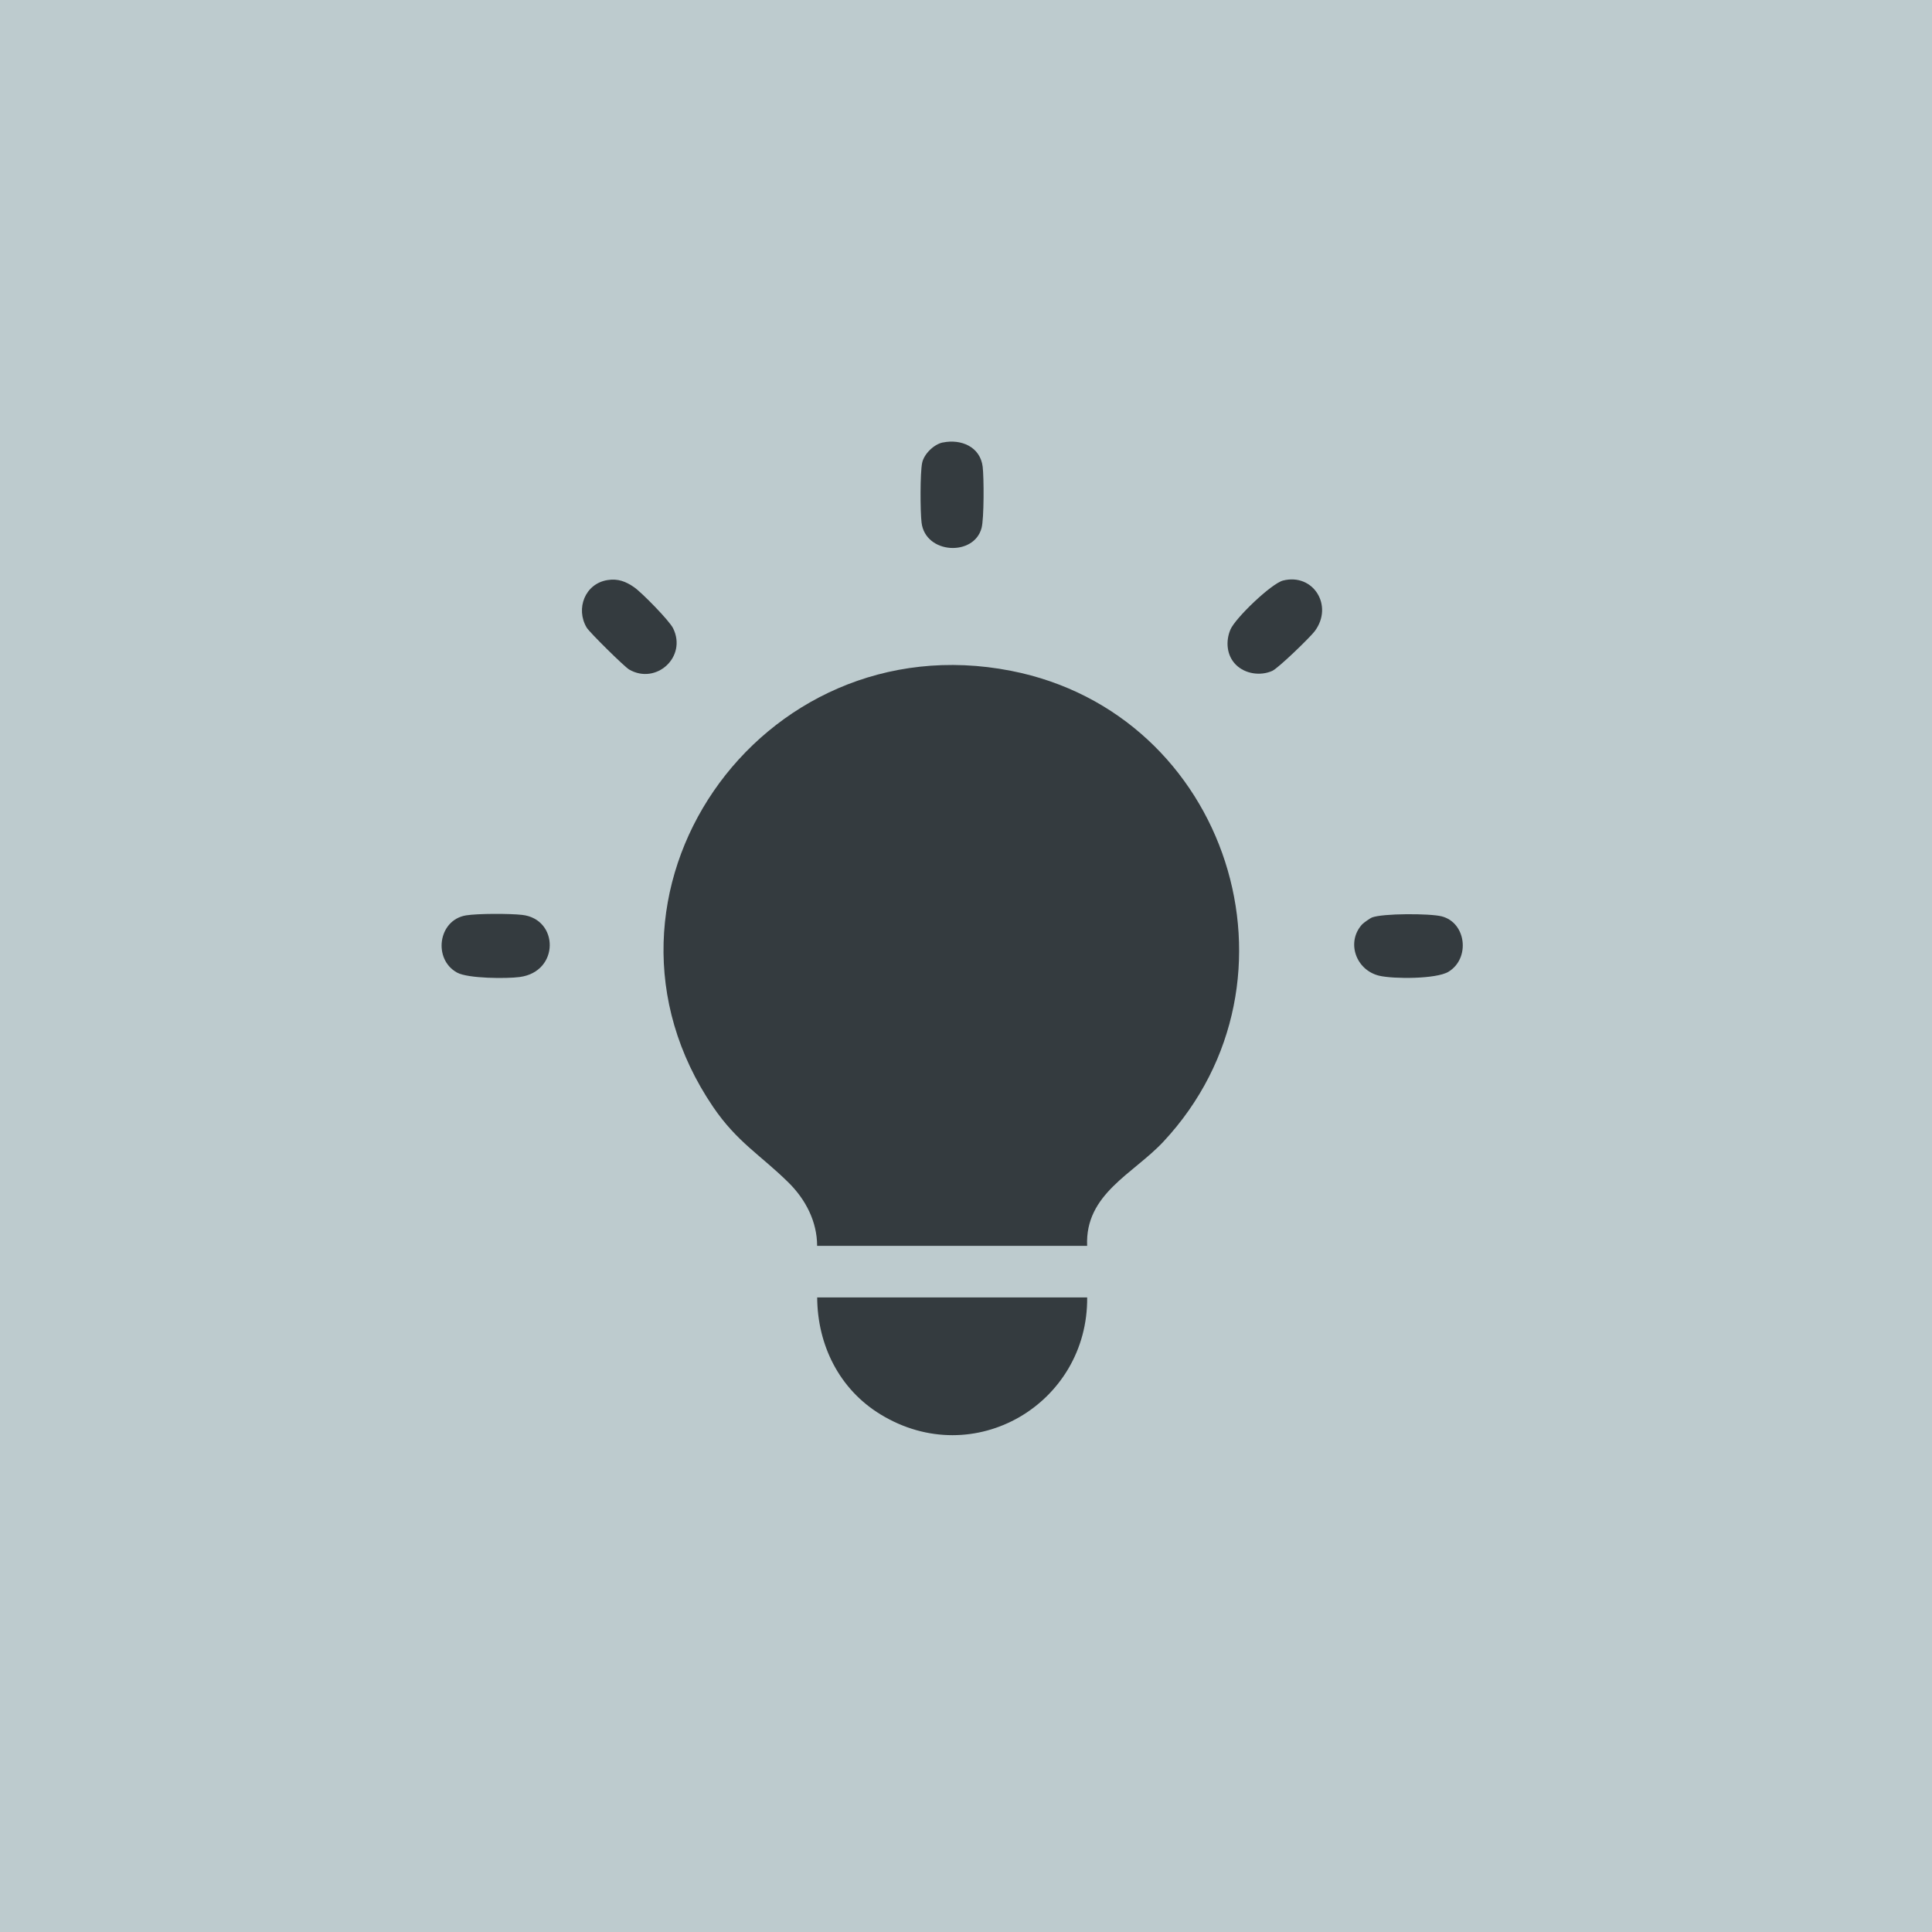
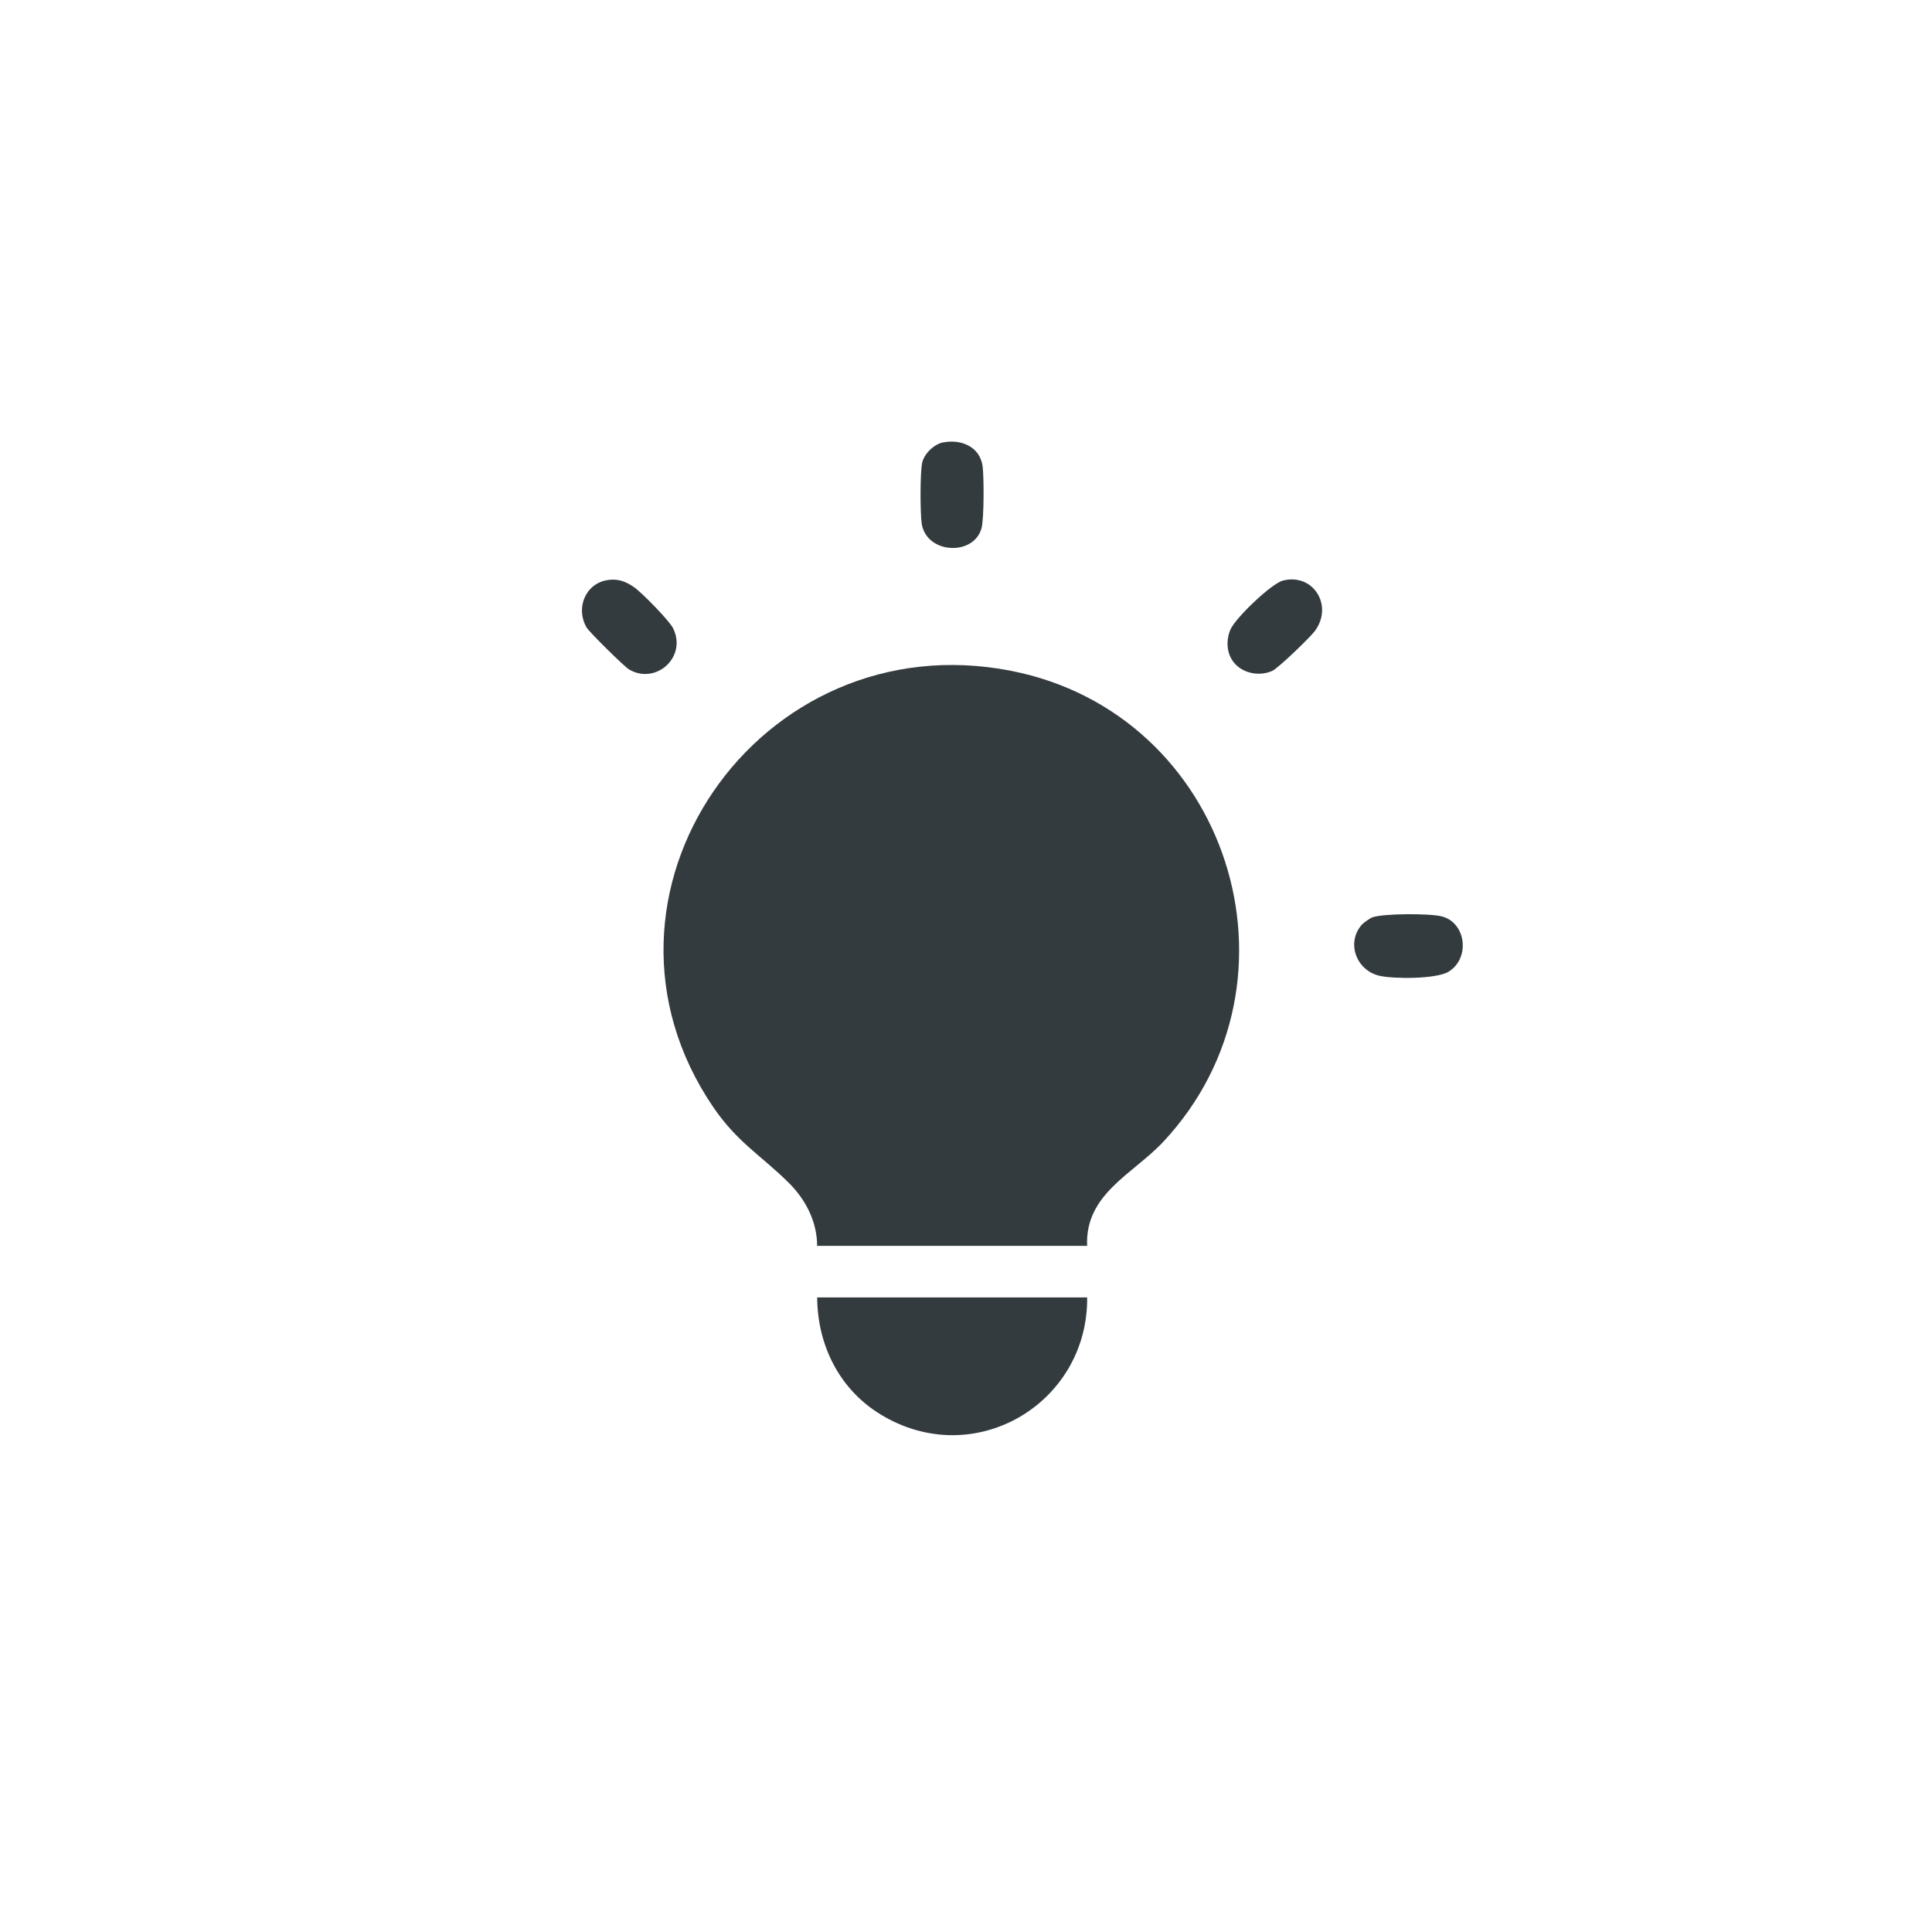
<svg xmlns="http://www.w3.org/2000/svg" width="70" height="70" viewBox="0 0 70 70" fill="none">
-   <rect width="70" height="70" fill="#BDCBCE" />
  <g clip-path="url(#clip0_210_233)">
    <path d="M39.389 45.14H29.606C29.606 44.26 29.188 43.458 28.573 42.85C27.557 41.846 26.71 41.39 25.835 40.102C20.635 32.444 27.498 22.516 36.631 24.305C44.507 25.848 47.601 35.522 42.153 41.364C41.059 42.535 39.306 43.259 39.389 45.138V45.14Z" fill="#343B3F" />
    <path d="M39.39 47.008C39.425 50.849 35.298 53.321 31.902 51.246C30.406 50.332 29.618 48.733 29.608 47.008H39.392H39.39Z" fill="#343B3F" />
    <path d="M44.781 24.087C44.441 23.751 44.402 23.233 44.58 22.812C44.759 22.391 46.065 21.142 46.487 21.034C47.581 20.758 48.326 21.945 47.636 22.868C47.468 23.093 46.315 24.21 46.095 24.308C45.667 24.498 45.117 24.419 44.781 24.087Z" fill="#343B3F" />
    <path d="M22.013 21.017C22.387 20.957 22.672 21.066 22.975 21.276C23.25 21.466 24.25 22.484 24.388 22.764C24.9 23.804 23.771 24.824 22.795 24.258C22.623 24.158 21.357 22.909 21.256 22.739C20.847 22.049 21.199 21.144 22.013 21.017Z" fill="#343B3F" />
-     <path d="M16.884 33.166C17.308 33.096 18.479 33.098 18.916 33.148C20.253 33.297 20.28 35.205 18.831 35.399C18.358 35.463 16.957 35.456 16.561 35.239C15.685 34.761 15.867 33.335 16.884 33.166Z" fill="#343B3F" />
    <path d="M49.358 33.486C49.404 33.436 49.642 33.269 49.704 33.244C50.091 33.09 51.804 33.092 52.234 33.201C53.126 33.428 53.276 34.725 52.482 35.208C52.038 35.478 50.485 35.473 49.974 35.353C49.127 35.152 48.763 34.133 49.357 33.486H49.358Z" fill="#343B3F" />
    <path d="M34.16 16.033C34.828 15.896 35.515 16.19 35.604 16.908C35.651 17.296 35.656 18.788 35.564 19.131C35.289 20.169 33.529 20.078 33.39 18.936C33.341 18.539 33.335 17.136 33.411 16.771C33.477 16.449 33.837 16.097 34.16 16.031V16.033Z" fill="#343B3F" />
  </g>
  <defs>
    <clipPath id="clip0_210_233">
      <rect width="37" height="36" fill="white" transform="translate(16 16)" />
    </clipPath>
  </defs>
</svg>